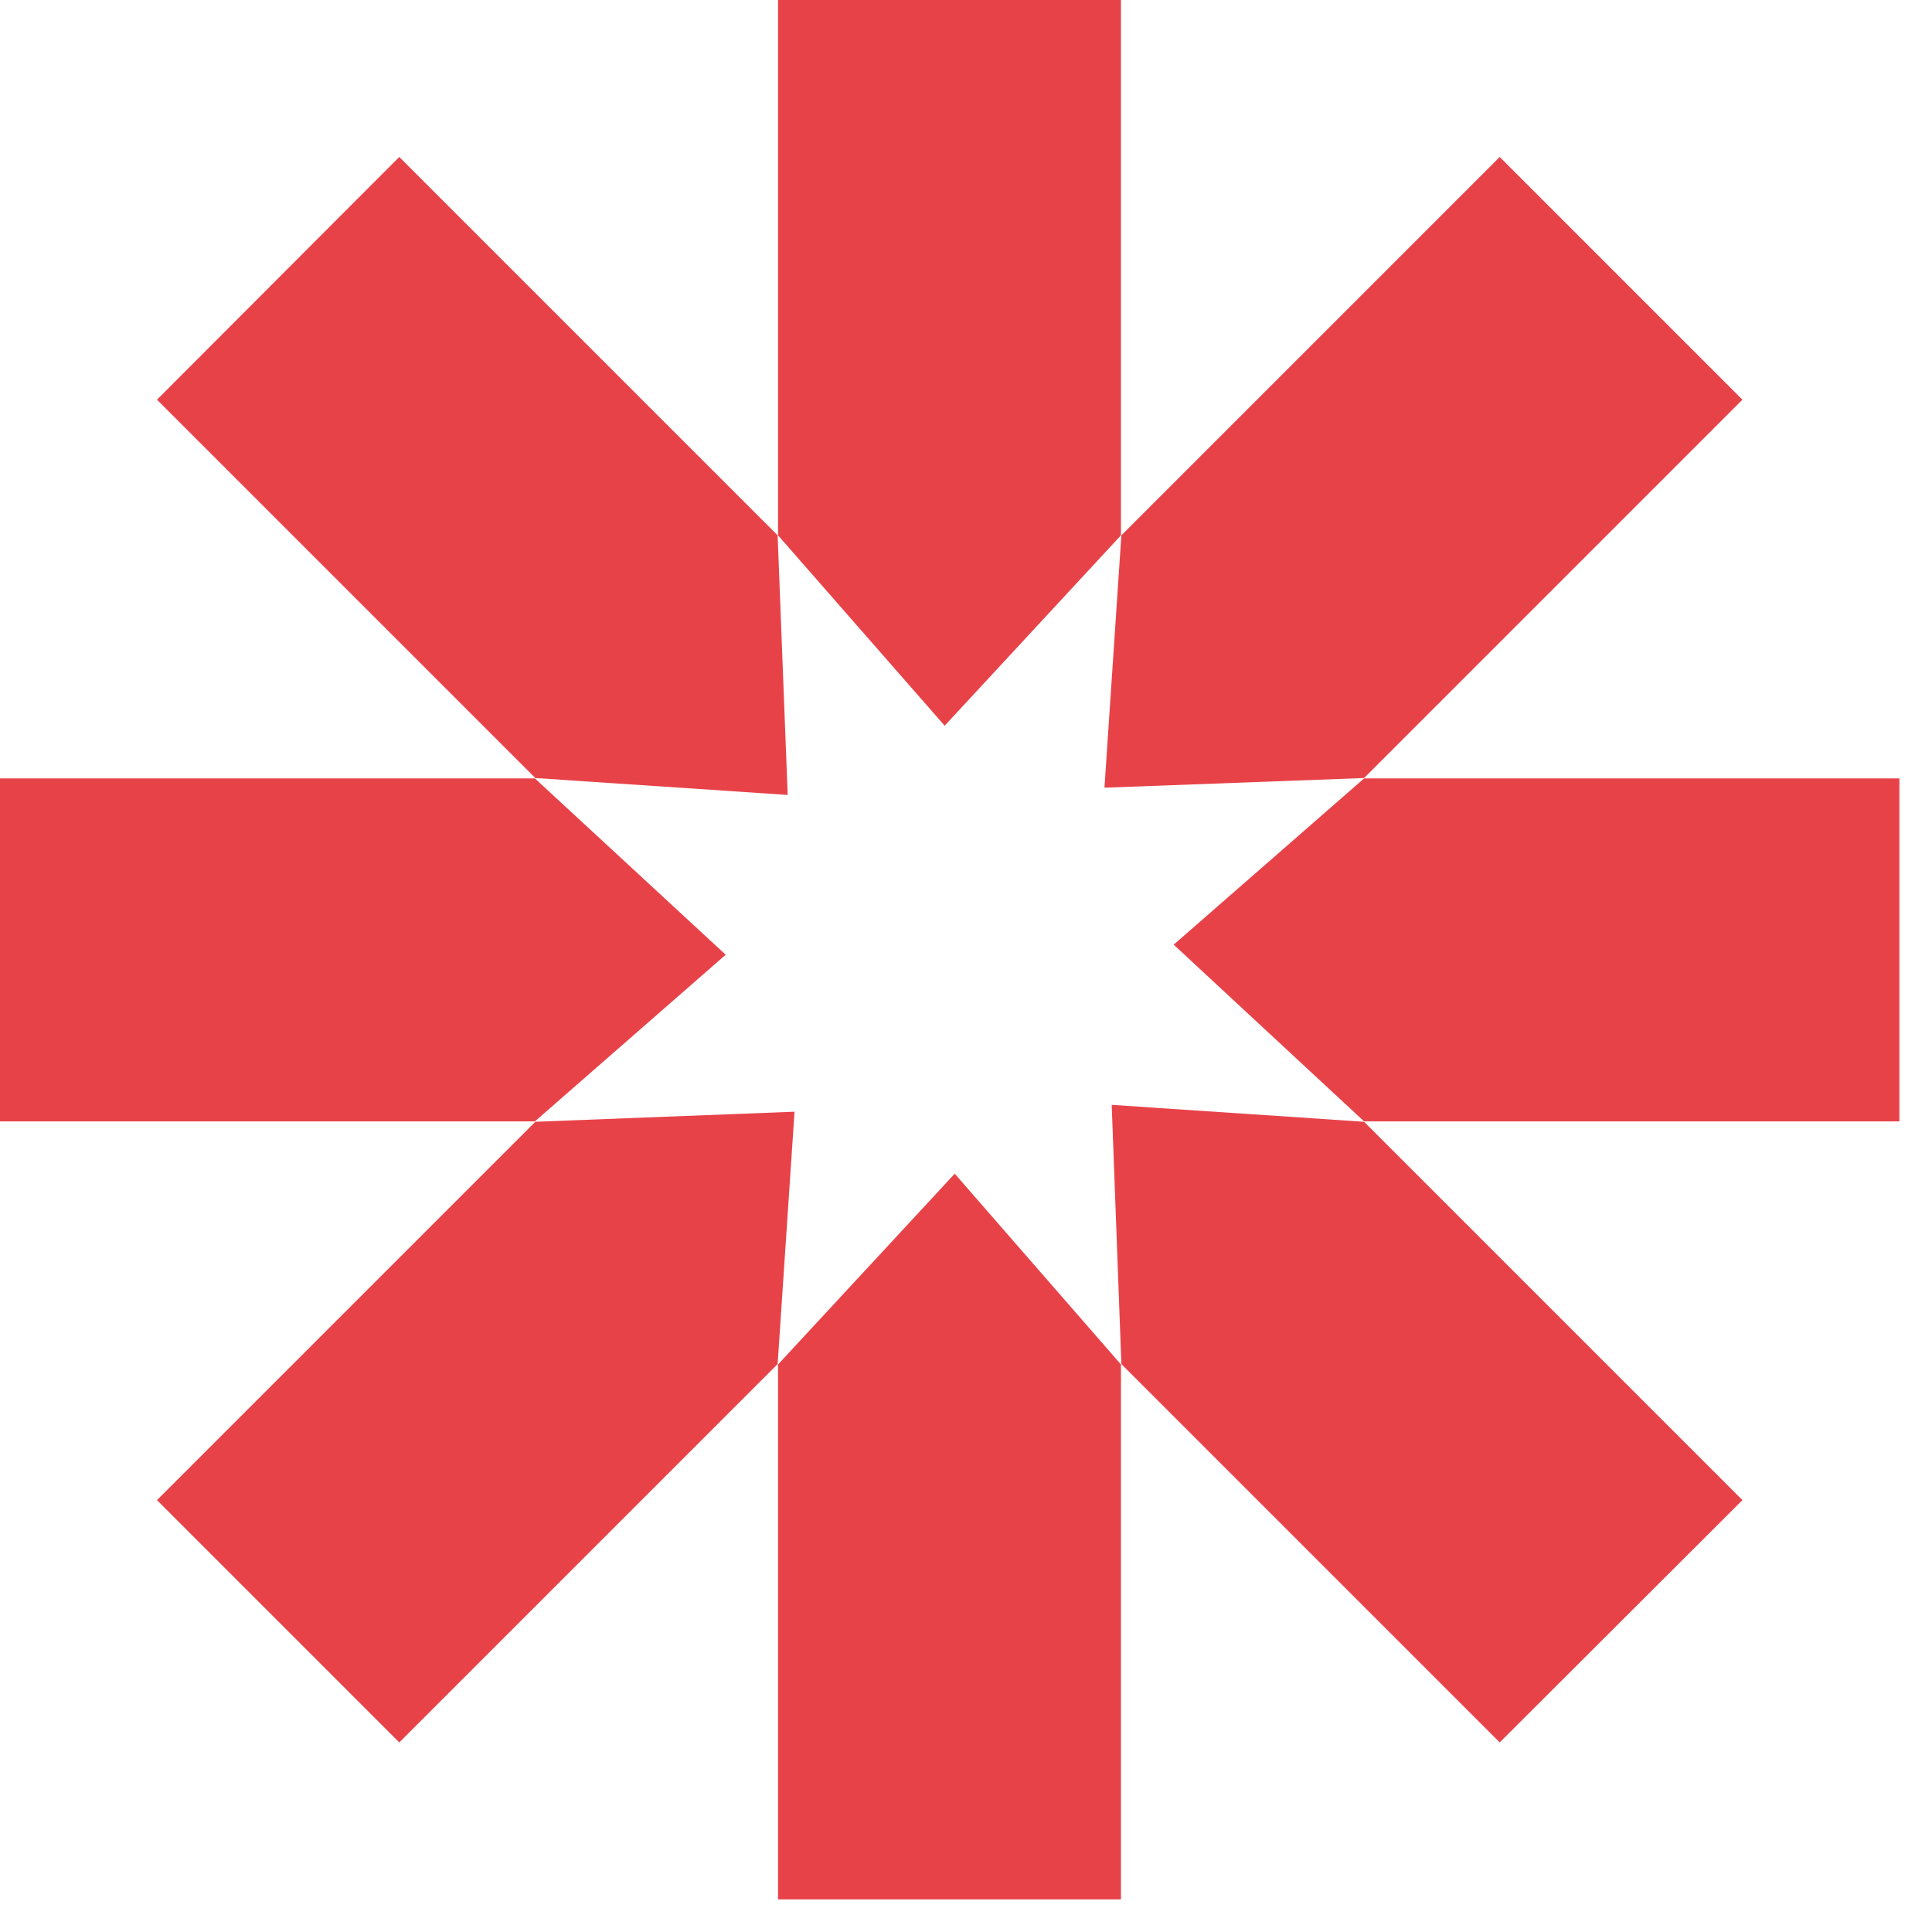
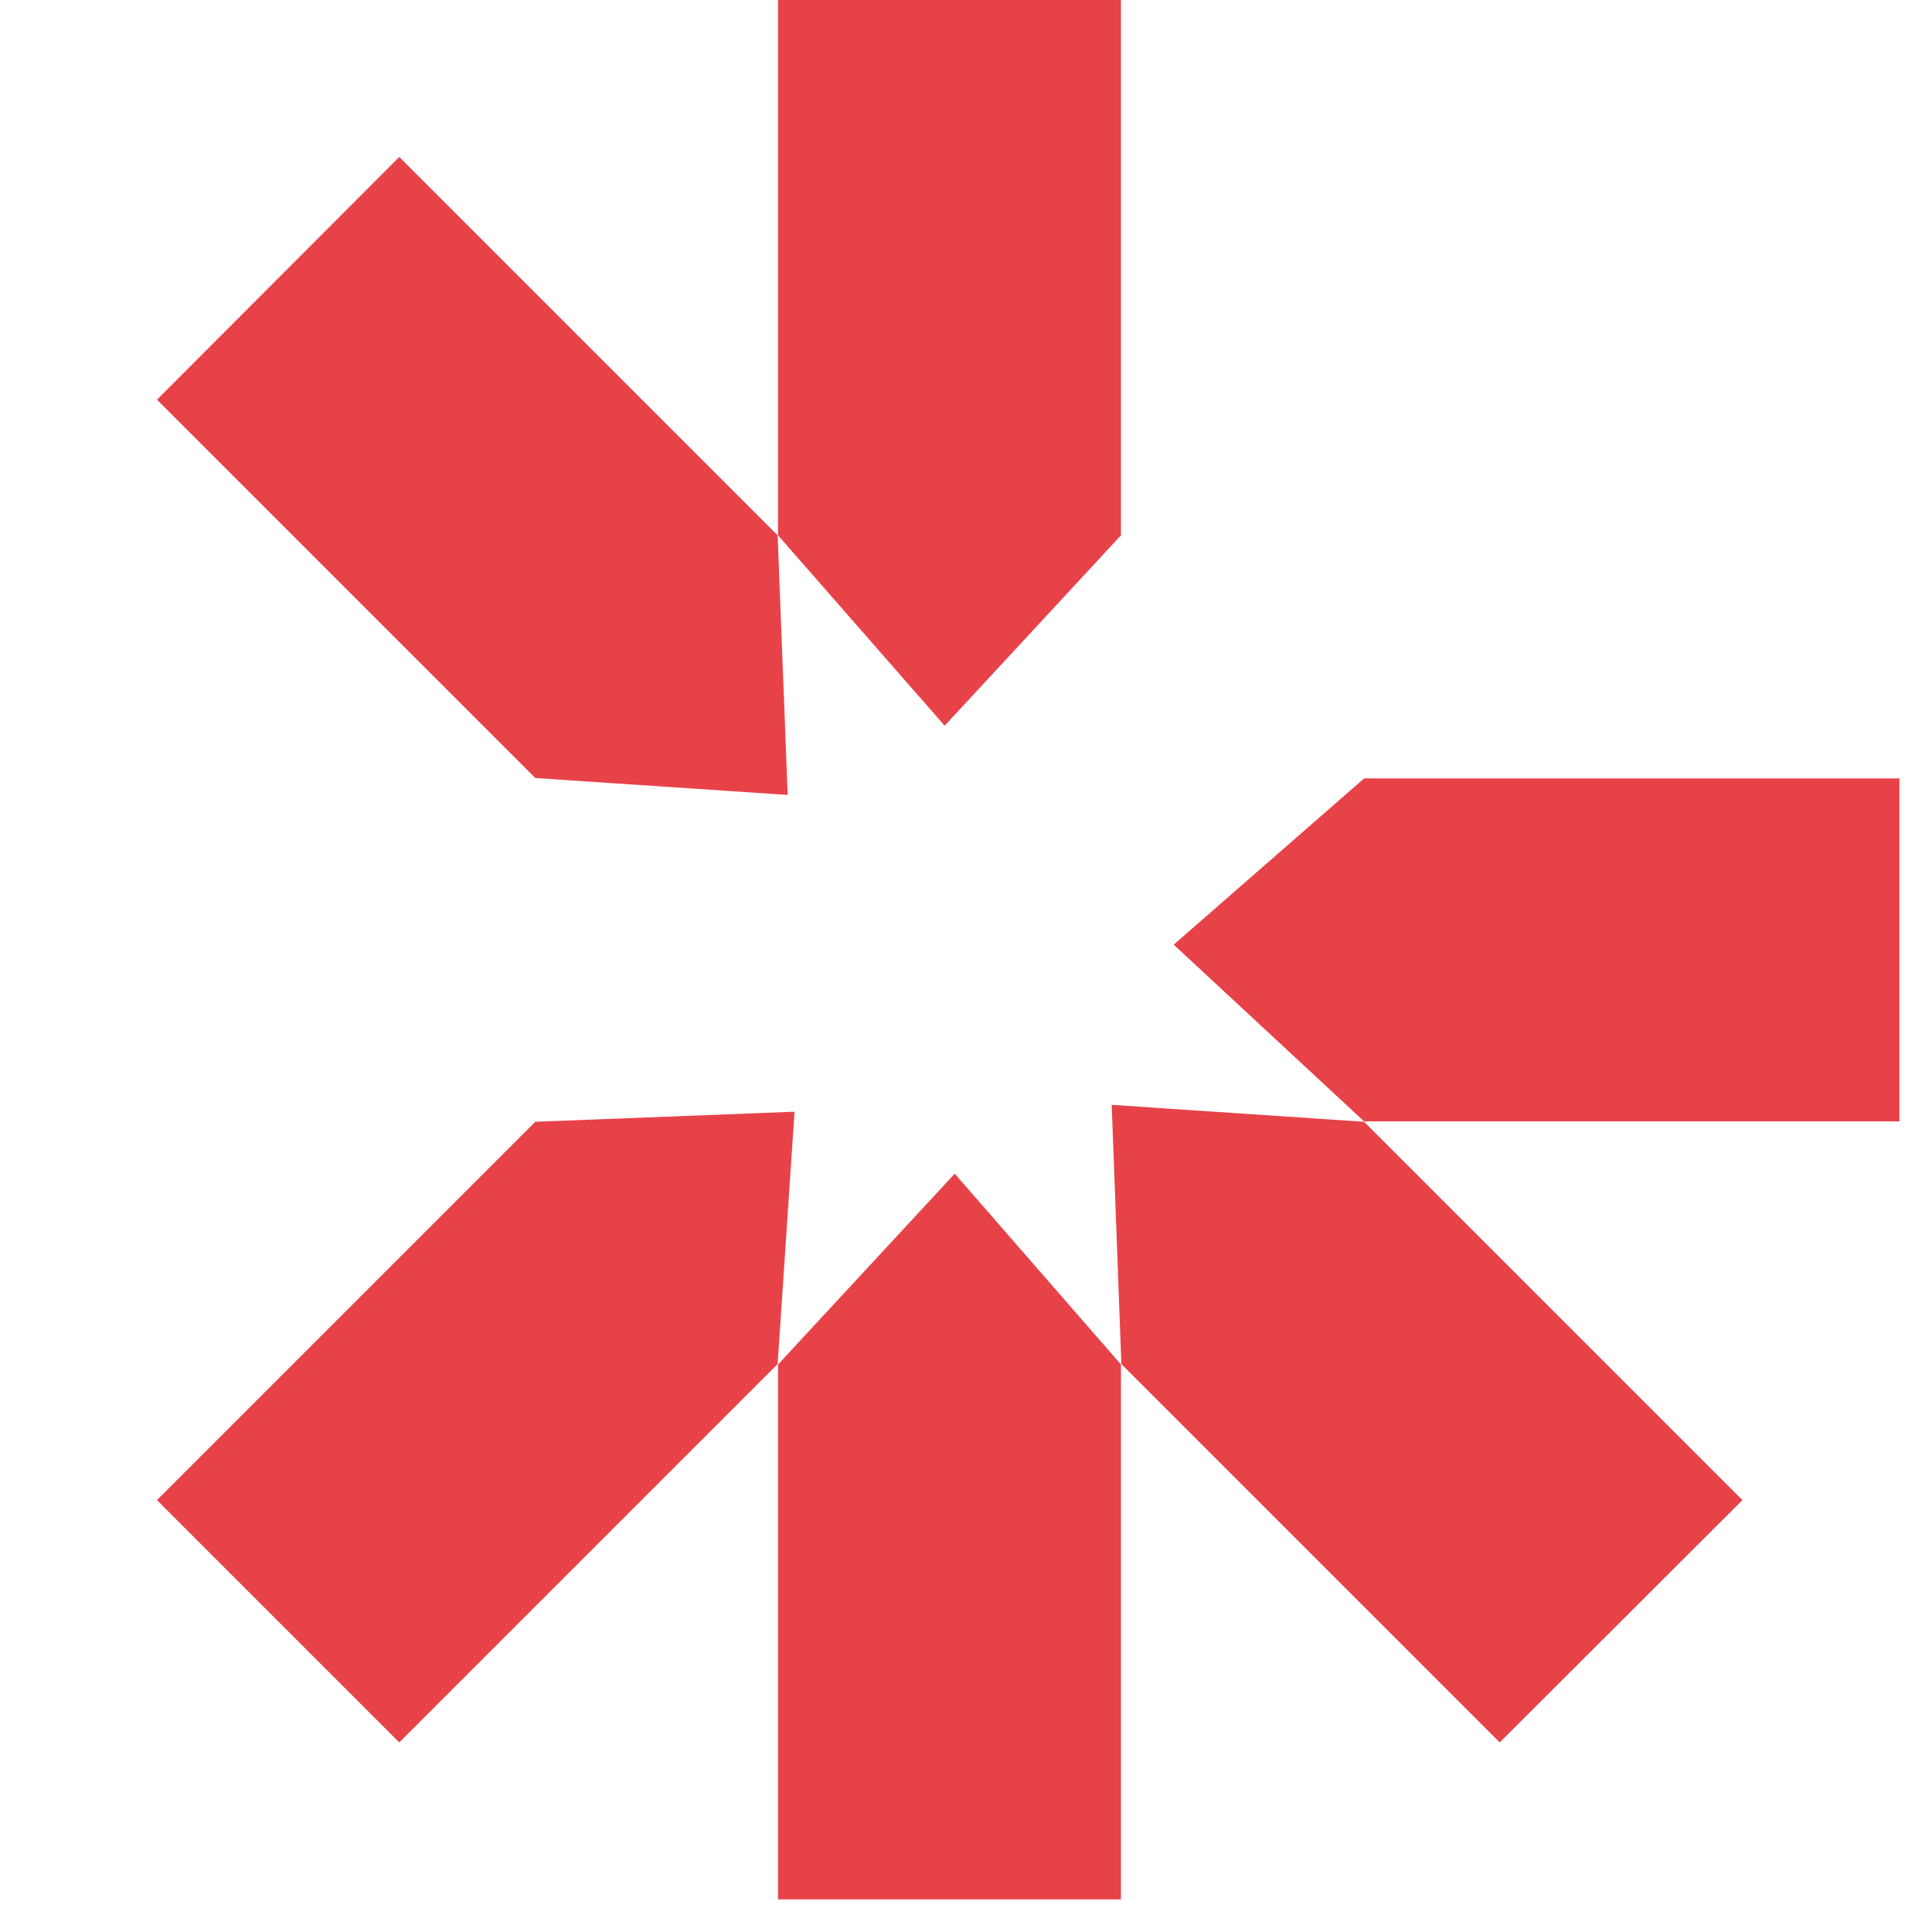
<svg xmlns="http://www.w3.org/2000/svg" width="100%" height="100%" viewBox="0 0 48 48" version="1.1" xml:space="preserve" style="fill-rule:evenodd;clip-rule:evenodd;stroke-linejoin:round;stroke-miterlimit:2;">
  <g transform="matrix(1,0,0,1,-62.13,-41.62)">
    <path d="M81.46,41.62L81.46,54.92L85.6,59.65L89.98,54.92L89.98,41.62L81.46,41.62Z" style="fill:rgb(232,66,73);fill-rule:nonzero;" />
    <path d="M89.98,88.81L89.98,75.52L85.85,70.78L81.46,75.52L81.46,88.81L89.98,88.81Z" style="fill:rgb(232,66,73);fill-rule:nonzero;" />
    <path d="M109.32,60.96L96.02,60.96L91.29,65.09L96.02,69.48L109.32,69.48L109.32,60.96Z" style="fill:rgb(232,66,73);fill-rule:nonzero;" />
-     <path d="M62.13,69.48L75.42,69.48L80.16,65.34L75.42,60.96L62.13,60.96L62.13,69.48Z" style="fill:rgb(232,66,73);fill-rule:nonzero;" />
-     <path d="M99.39,45.52L89.99,54.92L89.57,61.19L96.02,60.95L105.42,51.55L99.39,45.52Z" style="fill:rgb(232,66,73);fill-rule:nonzero;" />
    <path d="M72.05,84.91L81.45,75.51L81.87,69.24L75.43,69.49L66.03,78.89L72.05,84.91Z" style="fill:rgb(232,66,73);fill-rule:nonzero;" />
    <path d="M105.42,78.89L96.02,69.49L89.75,69.07L89.99,75.51L99.39,84.91L105.42,78.89Z" style="fill:rgb(232,66,73);fill-rule:nonzero;" />
    <path d="M66.03,51.55L75.43,60.95L81.7,61.37L81.45,54.92L72.05,45.52L66.03,51.55Z" style="fill:rgb(232,66,73);fill-rule:nonzero;" />
  </g>
</svg>